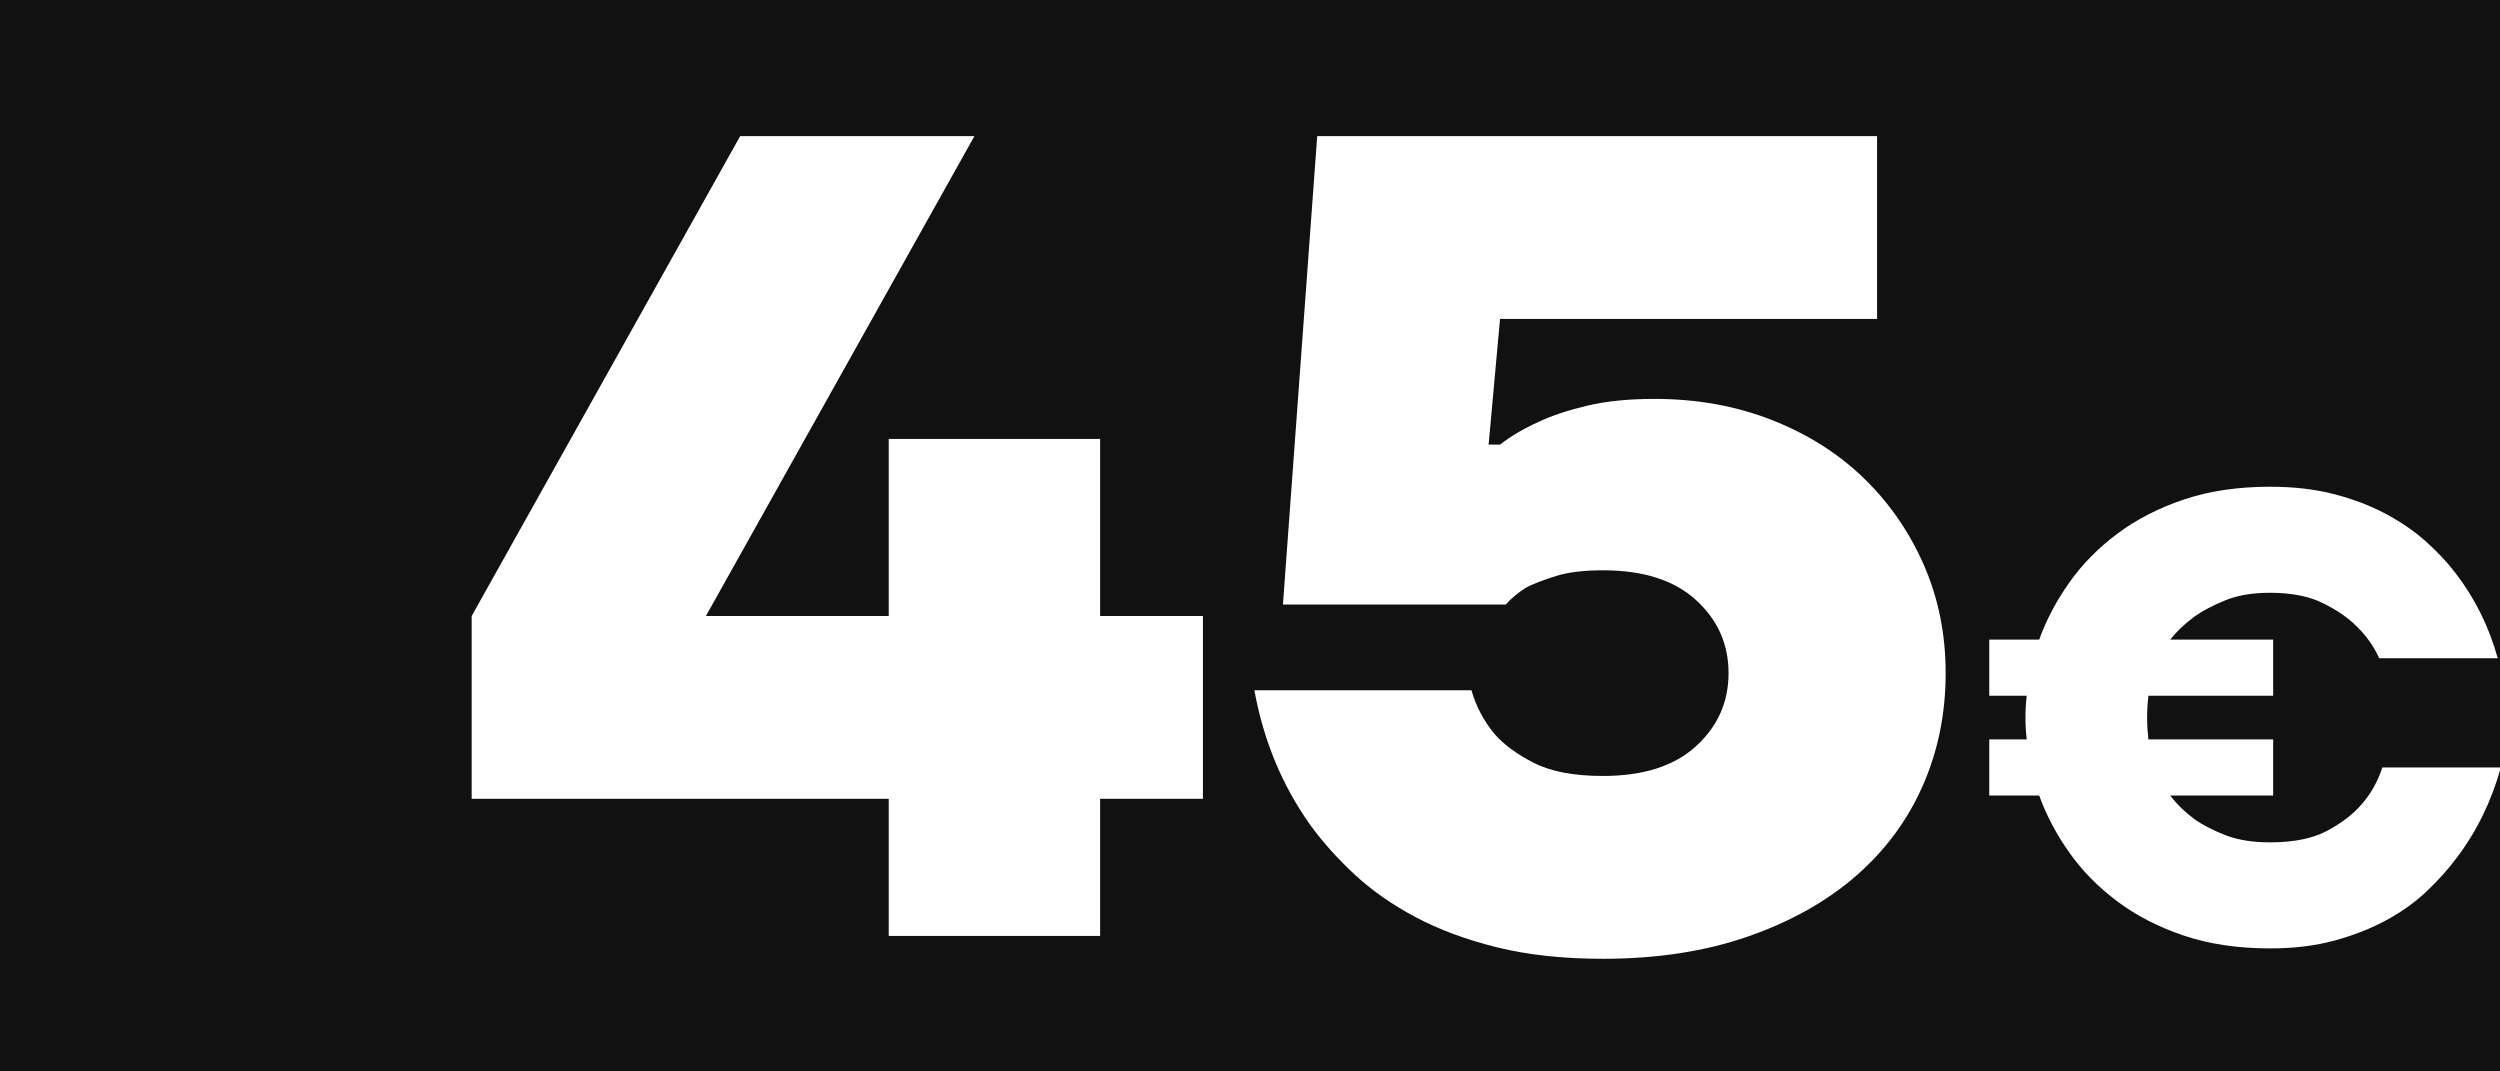
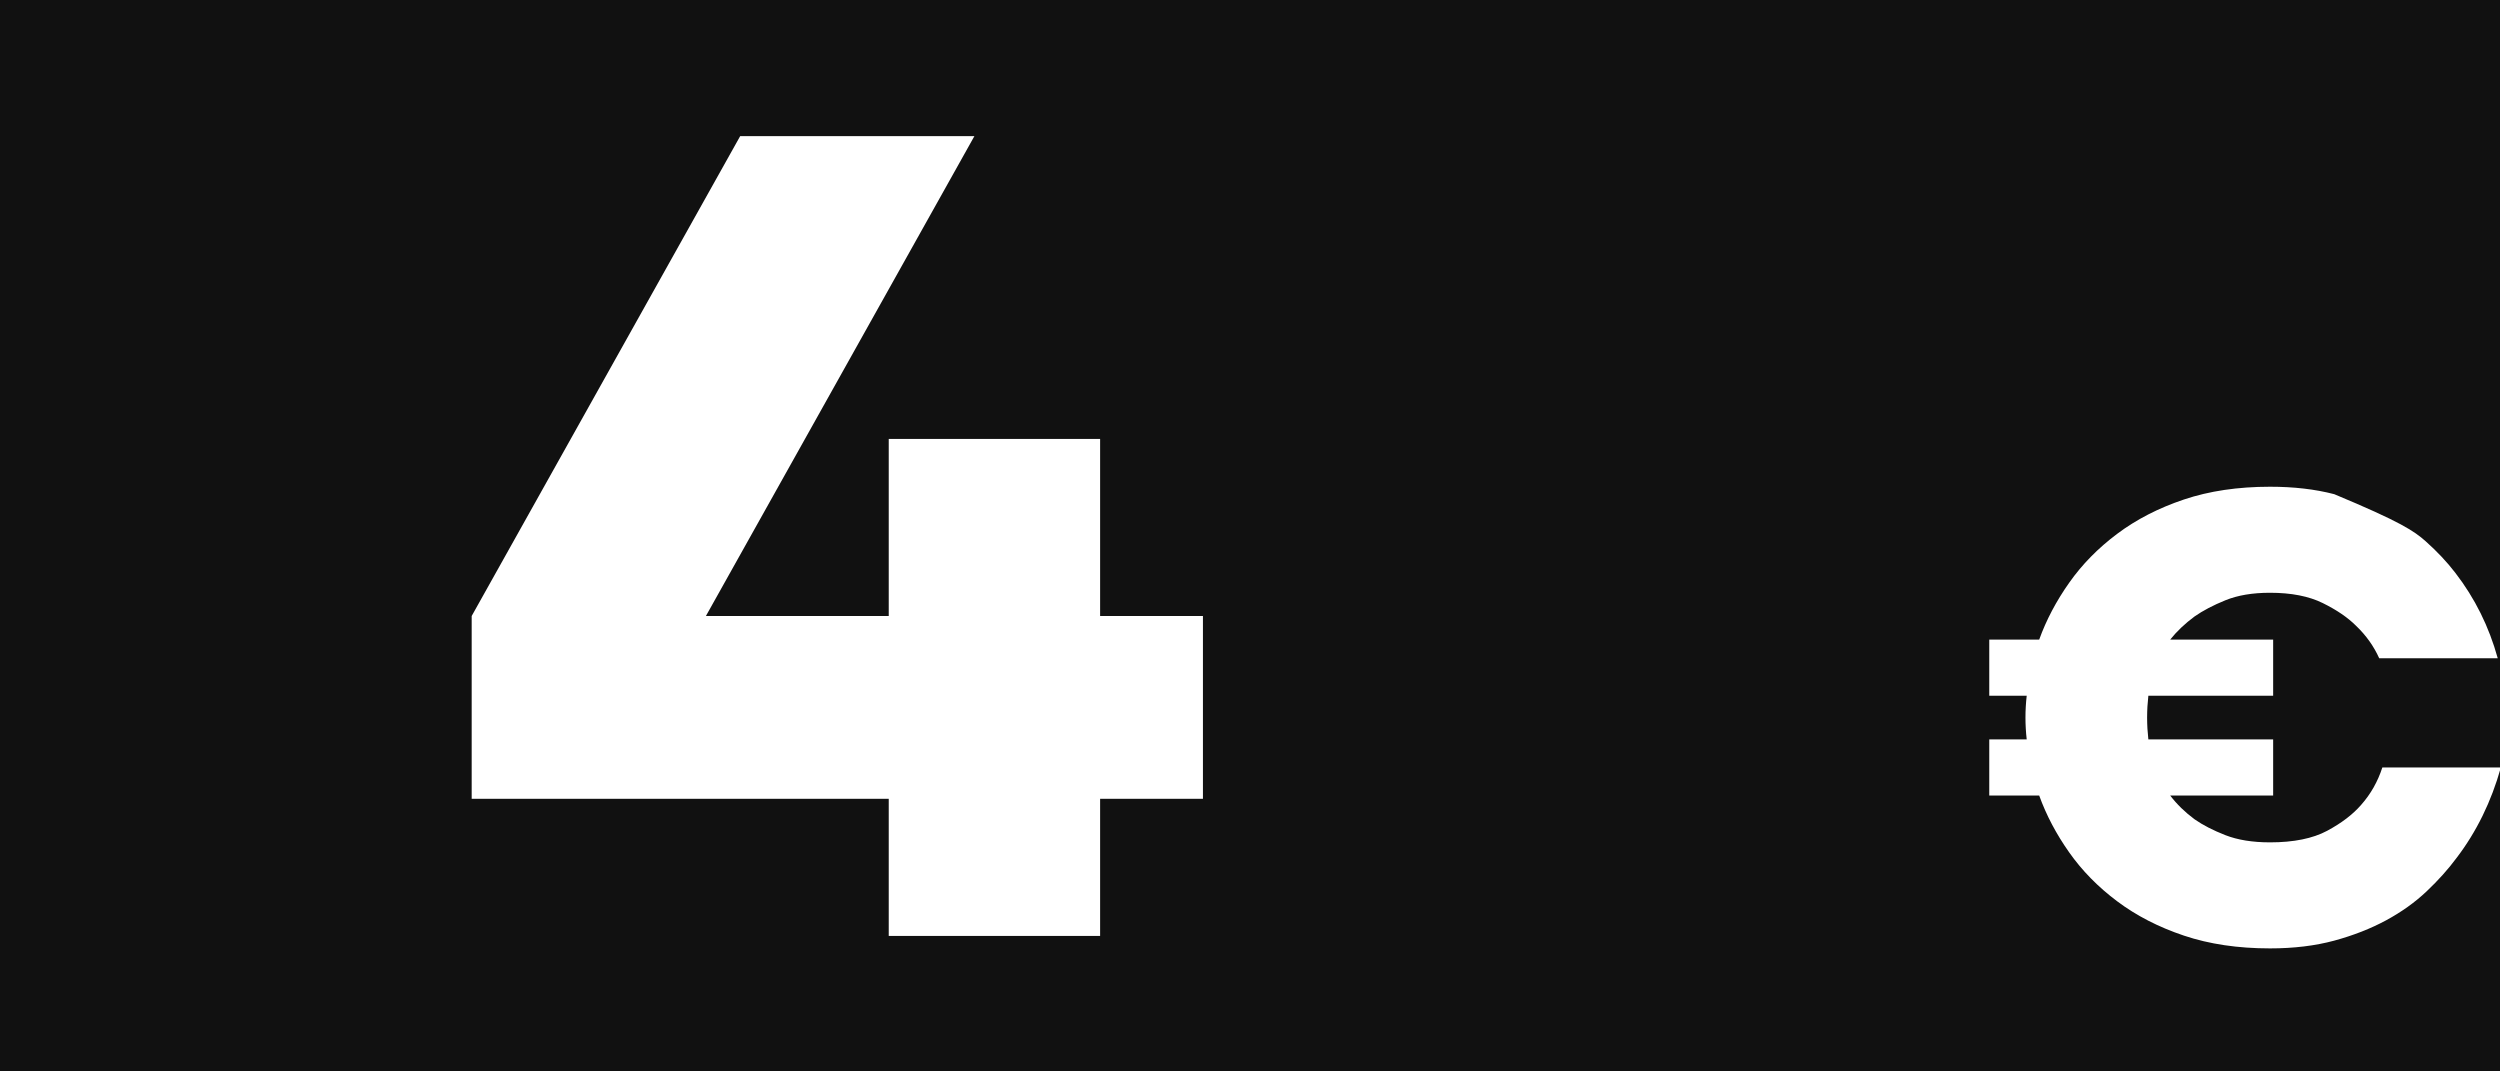
<svg xmlns="http://www.w3.org/2000/svg" width="100%" height="100%" viewBox="0 0 140 60" version="1.1" xml:space="preserve" style="fill-rule:evenodd;clip-rule:evenodd;stroke-linejoin:round;stroke-miterlimit:2;">
  <rect x="0" y="0" width="140" height="60" fill="#808080" stroke="none" />
  <g transform="matrix(0.837,0,0,0.725,14.322,4.932)">
    <rect x="-17.112" y="-6.804" width="167.27" height="82.768" style="fill:rgb(17,17,17);" />
  </g>
  <g transform="matrix(1.748,0,0,1.748,-36.797,-30.114)">
    <path d="M49.523,42.819L36.162,42.819L36.162,36.962L44.764,21.588L52.268,21.588L43.666,36.962L49.523,36.962L49.523,31.289L56.295,31.289L56.295,36.962L59.589,36.962L59.589,42.819L56.295,42.819L56.295,47.212L49.523,47.212L49.523,42.819Z" style="fill:white;fill-rule:nonzero;" />
-     <path d="M72.401,47.944C71.132,47.944 70.003,47.822 69.015,47.578C68.027,47.334 67.154,47.01 66.398,46.608C65.641,46.205 64.989,45.747 64.439,45.235C63.89,44.723 63.421,44.198 63.03,43.661C62.127,42.392 61.529,40.952 61.237,39.342L68.191,39.342C68.338,39.854 68.582,40.318 68.924,40.733C69.216,41.074 69.637,41.385 70.186,41.666C70.736,41.947 71.474,42.087 72.401,42.087C73.694,42.087 74.689,41.77 75.384,41.135C76.08,40.501 76.428,39.72 76.428,38.793C76.428,37.865 76.08,37.084 75.384,36.45C74.689,35.815 73.694,35.498 72.401,35.498C71.791,35.498 71.291,35.559 70.9,35.681C70.51,35.803 70.193,35.925 69.949,36.047C69.68,36.218 69.46,36.401 69.29,36.596L62.152,36.596L63.25,21.588L81.186,21.588L81.186,27.445L69.107,27.445L68.741,31.472L69.107,31.472C69.448,31.203 69.863,30.959 70.351,30.739C70.766,30.544 71.278,30.373 71.889,30.227C72.499,30.081 73.219,30.007 74.048,30.007C75.415,30.007 76.672,30.233 77.819,30.685C78.966,31.136 79.948,31.758 80.765,32.551C81.583,33.344 82.223,34.272 82.687,35.333C83.151,36.395 83.383,37.548 83.383,38.793C83.383,40.086 83.139,41.288 82.65,42.398C82.162,43.508 81.449,44.472 80.509,45.29C79.57,46.107 78.416,46.754 77.05,47.23C75.683,47.706 74.134,47.944 72.401,47.944Z" style="fill:white;fill-rule:nonzero;" />
-     <path d="M93.775,47.611C92.749,47.611 91.829,47.475 91.017,47.202C90.204,46.929 89.491,46.562 88.878,46.102C88.265,45.643 87.752,45.12 87.339,44.533C86.926,43.947 86.606,43.341 86.38,42.714L84.78,42.714L84.78,40.916L85.98,40.916C85.966,40.796 85.956,40.679 85.95,40.566C85.943,40.453 85.94,40.336 85.94,40.216C85.94,40.096 85.943,39.979 85.95,39.866C85.956,39.753 85.966,39.636 85.98,39.516L84.78,39.516L84.78,37.718L86.38,37.718C86.606,37.091 86.926,36.485 87.339,35.899C87.752,35.312 88.265,34.789 88.878,34.33C89.491,33.87 90.204,33.503 91.017,33.23C91.829,32.957 92.749,32.821 93.775,32.821C94.534,32.821 95.221,32.9 95.834,33.06C96.447,33.22 96.996,33.43 97.483,33.69C97.969,33.95 98.395,34.243 98.762,34.569C99.128,34.896 99.445,35.232 99.711,35.579C100.338,36.392 100.791,37.304 101.07,38.317L97.273,38.317C97.1,37.931 96.853,37.584 96.533,37.278C96.267,37.011 95.91,36.768 95.464,36.548C95.018,36.328 94.455,36.218 93.775,36.218C93.215,36.218 92.739,36.298 92.346,36.458C91.953,36.618 91.623,36.791 91.356,36.978C91.05,37.205 90.79,37.451 90.577,37.718L93.875,37.718L93.875,39.516L89.877,39.516C89.864,39.636 89.854,39.753 89.847,39.866C89.841,39.979 89.837,40.096 89.837,40.216C89.837,40.336 89.841,40.453 89.847,40.566C89.854,40.679 89.864,40.796 89.877,40.916L93.875,40.916L93.875,42.714L90.577,42.714C90.79,42.994 91.05,43.247 91.356,43.474C91.623,43.661 91.953,43.83 92.346,43.984C92.739,44.137 93.215,44.214 93.775,44.214C94.534,44.214 95.144,44.09 95.604,43.844C96.064,43.597 96.427,43.321 96.693,43.014C97,42.668 97.226,42.268 97.373,41.815L101.17,41.815C100.864,42.908 100.391,43.874 99.751,44.713C99.485,45.073 99.165,45.429 98.792,45.783C98.419,46.136 97.986,46.445 97.493,46.712C97,46.978 96.447,47.195 95.834,47.362C95.221,47.528 94.534,47.611 93.775,47.611Z" style="fill:white;fill-rule:nonzero;" />
+     <path d="M93.775,47.611C92.749,47.611 91.829,47.475 91.017,47.202C90.204,46.929 89.491,46.562 88.878,46.102C88.265,45.643 87.752,45.12 87.339,44.533C86.926,43.947 86.606,43.341 86.38,42.714L84.78,42.714L84.78,40.916L85.98,40.916C85.966,40.796 85.956,40.679 85.95,40.566C85.943,40.453 85.94,40.336 85.94,40.216C85.94,40.096 85.943,39.979 85.95,39.866C85.956,39.753 85.966,39.636 85.98,39.516L84.78,39.516L84.78,37.718L86.38,37.718C86.606,37.091 86.926,36.485 87.339,35.899C87.752,35.312 88.265,34.789 88.878,34.33C89.491,33.87 90.204,33.503 91.017,33.23C91.829,32.957 92.749,32.821 93.775,32.821C94.534,32.821 95.221,32.9 95.834,33.06C97.969,33.95 98.395,34.243 98.762,34.569C99.128,34.896 99.445,35.232 99.711,35.579C100.338,36.392 100.791,37.304 101.07,38.317L97.273,38.317C97.1,37.931 96.853,37.584 96.533,37.278C96.267,37.011 95.91,36.768 95.464,36.548C95.018,36.328 94.455,36.218 93.775,36.218C93.215,36.218 92.739,36.298 92.346,36.458C91.953,36.618 91.623,36.791 91.356,36.978C91.05,37.205 90.79,37.451 90.577,37.718L93.875,37.718L93.875,39.516L89.877,39.516C89.864,39.636 89.854,39.753 89.847,39.866C89.841,39.979 89.837,40.096 89.837,40.216C89.837,40.336 89.841,40.453 89.847,40.566C89.854,40.679 89.864,40.796 89.877,40.916L93.875,40.916L93.875,42.714L90.577,42.714C90.79,42.994 91.05,43.247 91.356,43.474C91.623,43.661 91.953,43.83 92.346,43.984C92.739,44.137 93.215,44.214 93.775,44.214C94.534,44.214 95.144,44.09 95.604,43.844C96.064,43.597 96.427,43.321 96.693,43.014C97,42.668 97.226,42.268 97.373,41.815L101.17,41.815C100.864,42.908 100.391,43.874 99.751,44.713C99.485,45.073 99.165,45.429 98.792,45.783C98.419,46.136 97.986,46.445 97.493,46.712C97,46.978 96.447,47.195 95.834,47.362C95.221,47.528 94.534,47.611 93.775,47.611Z" style="fill:white;fill-rule:nonzero;" />
  </g>
</svg>